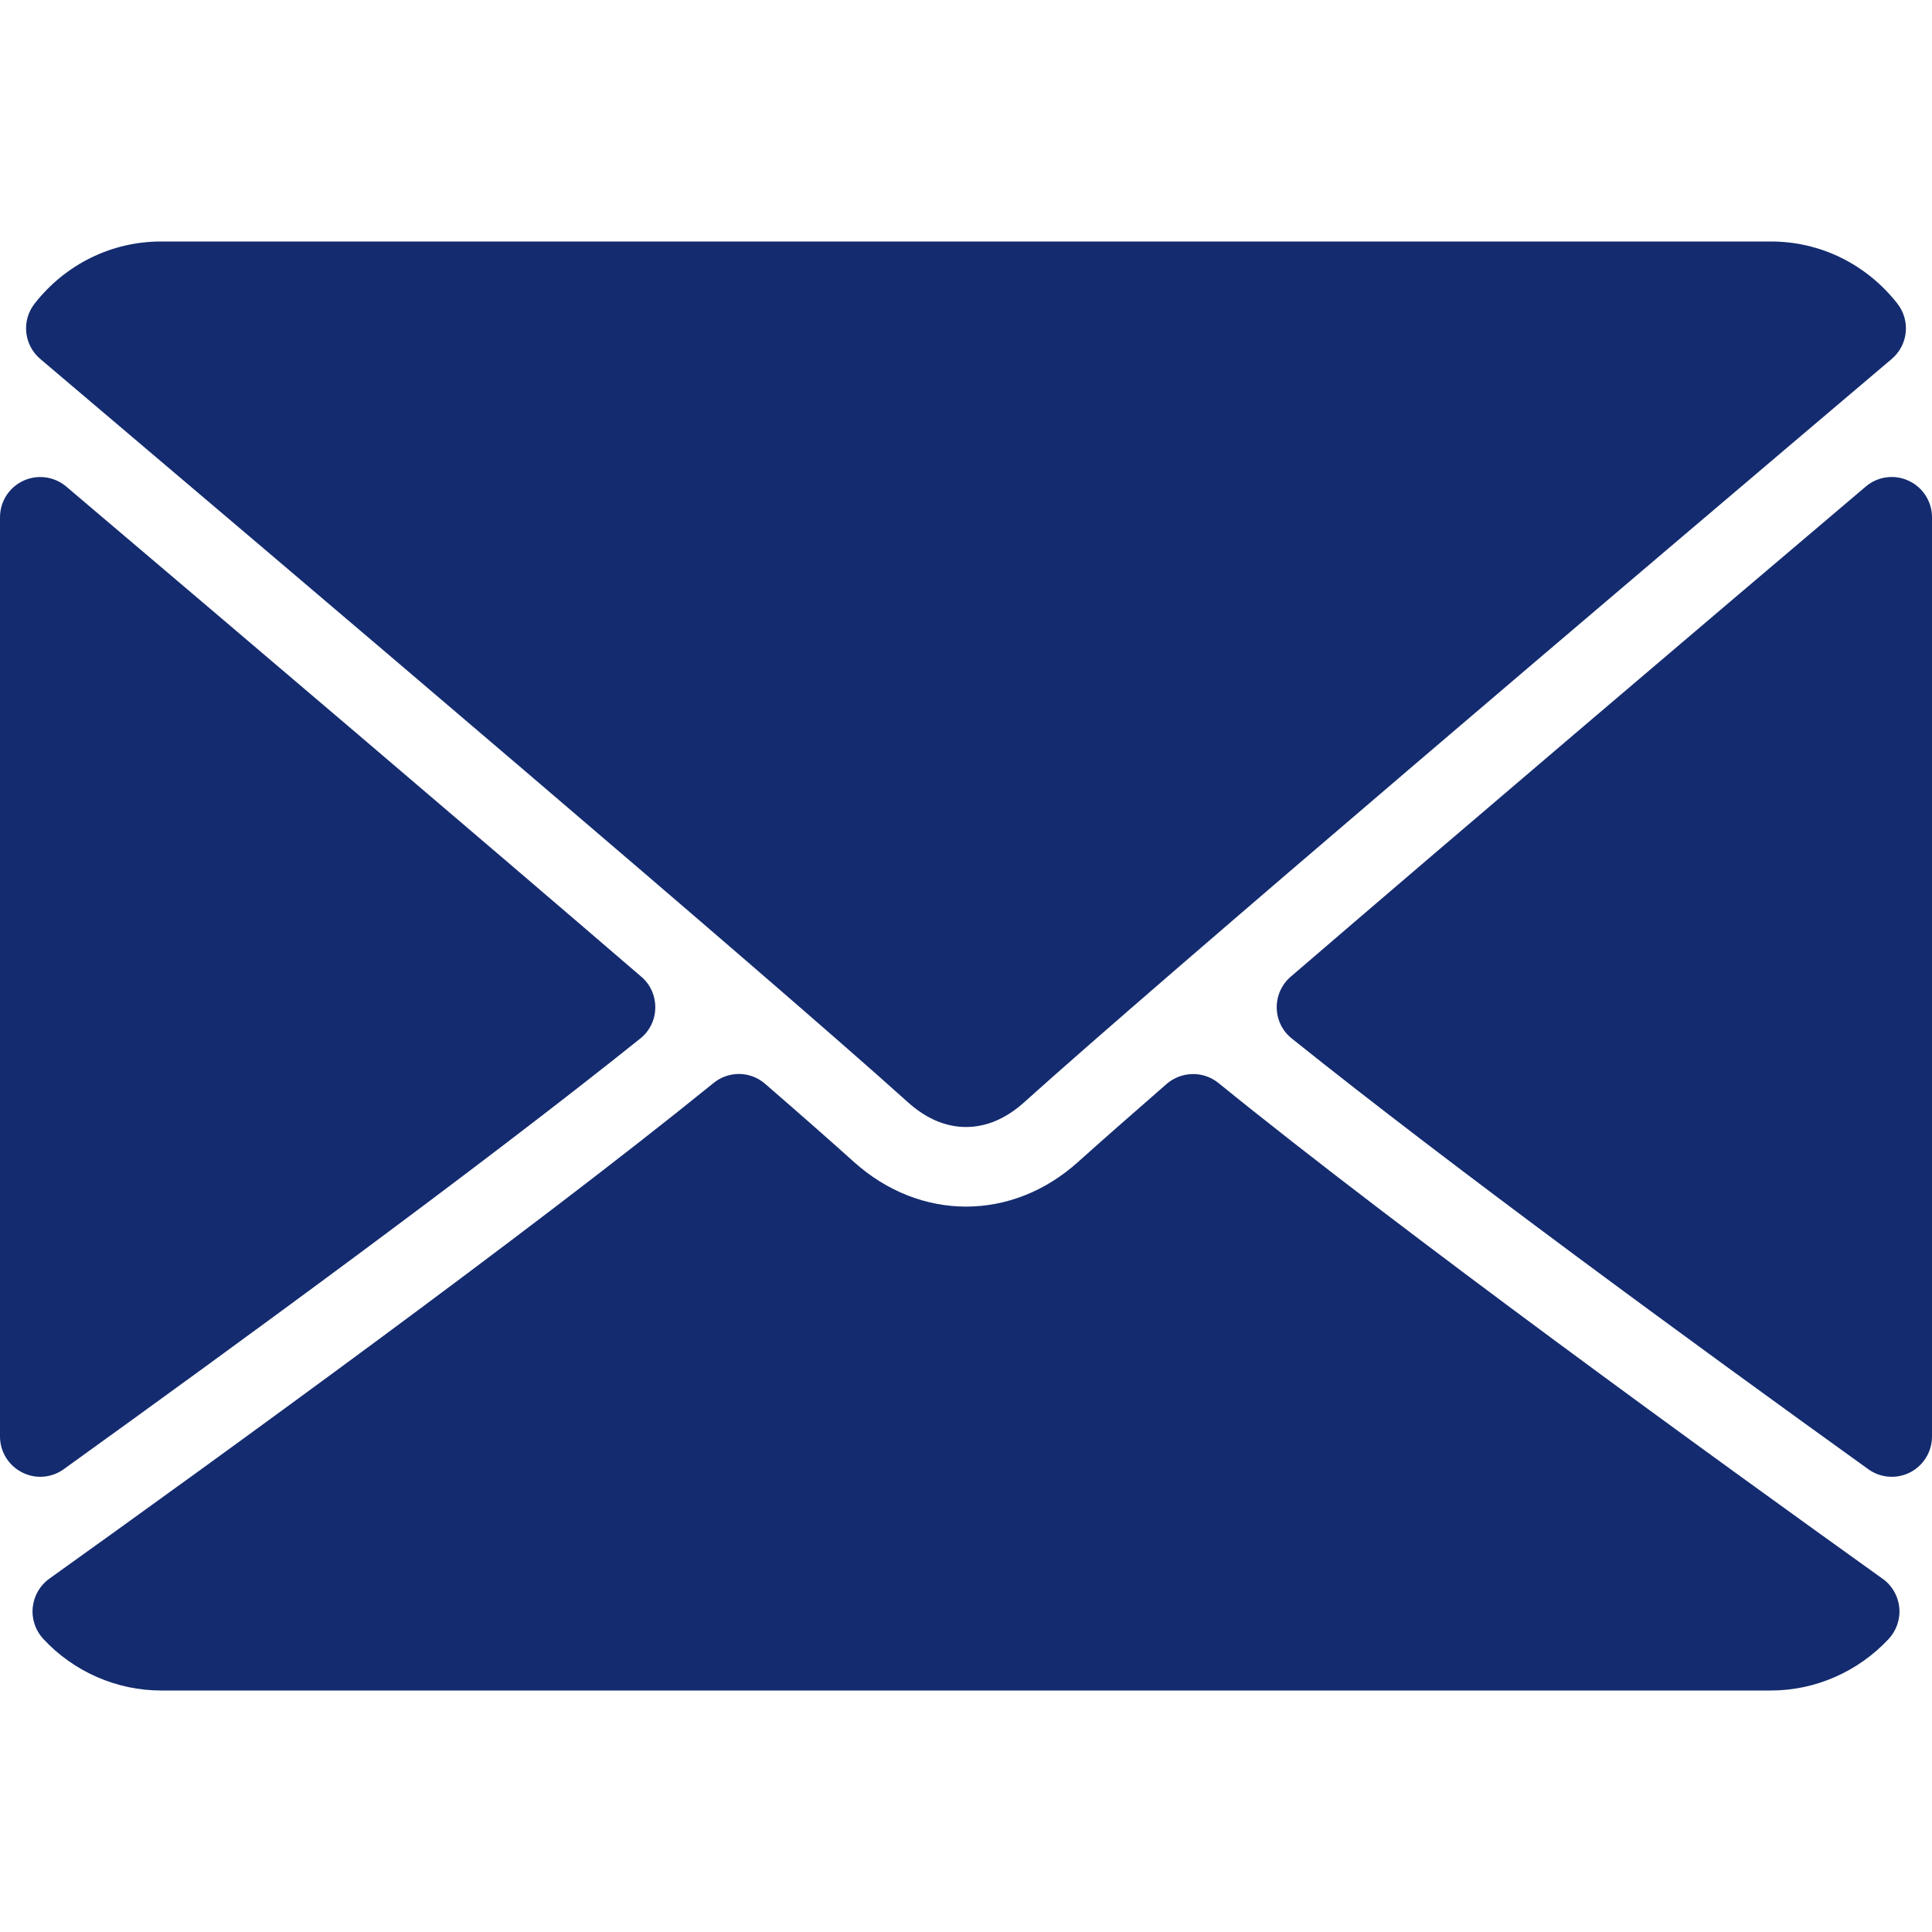
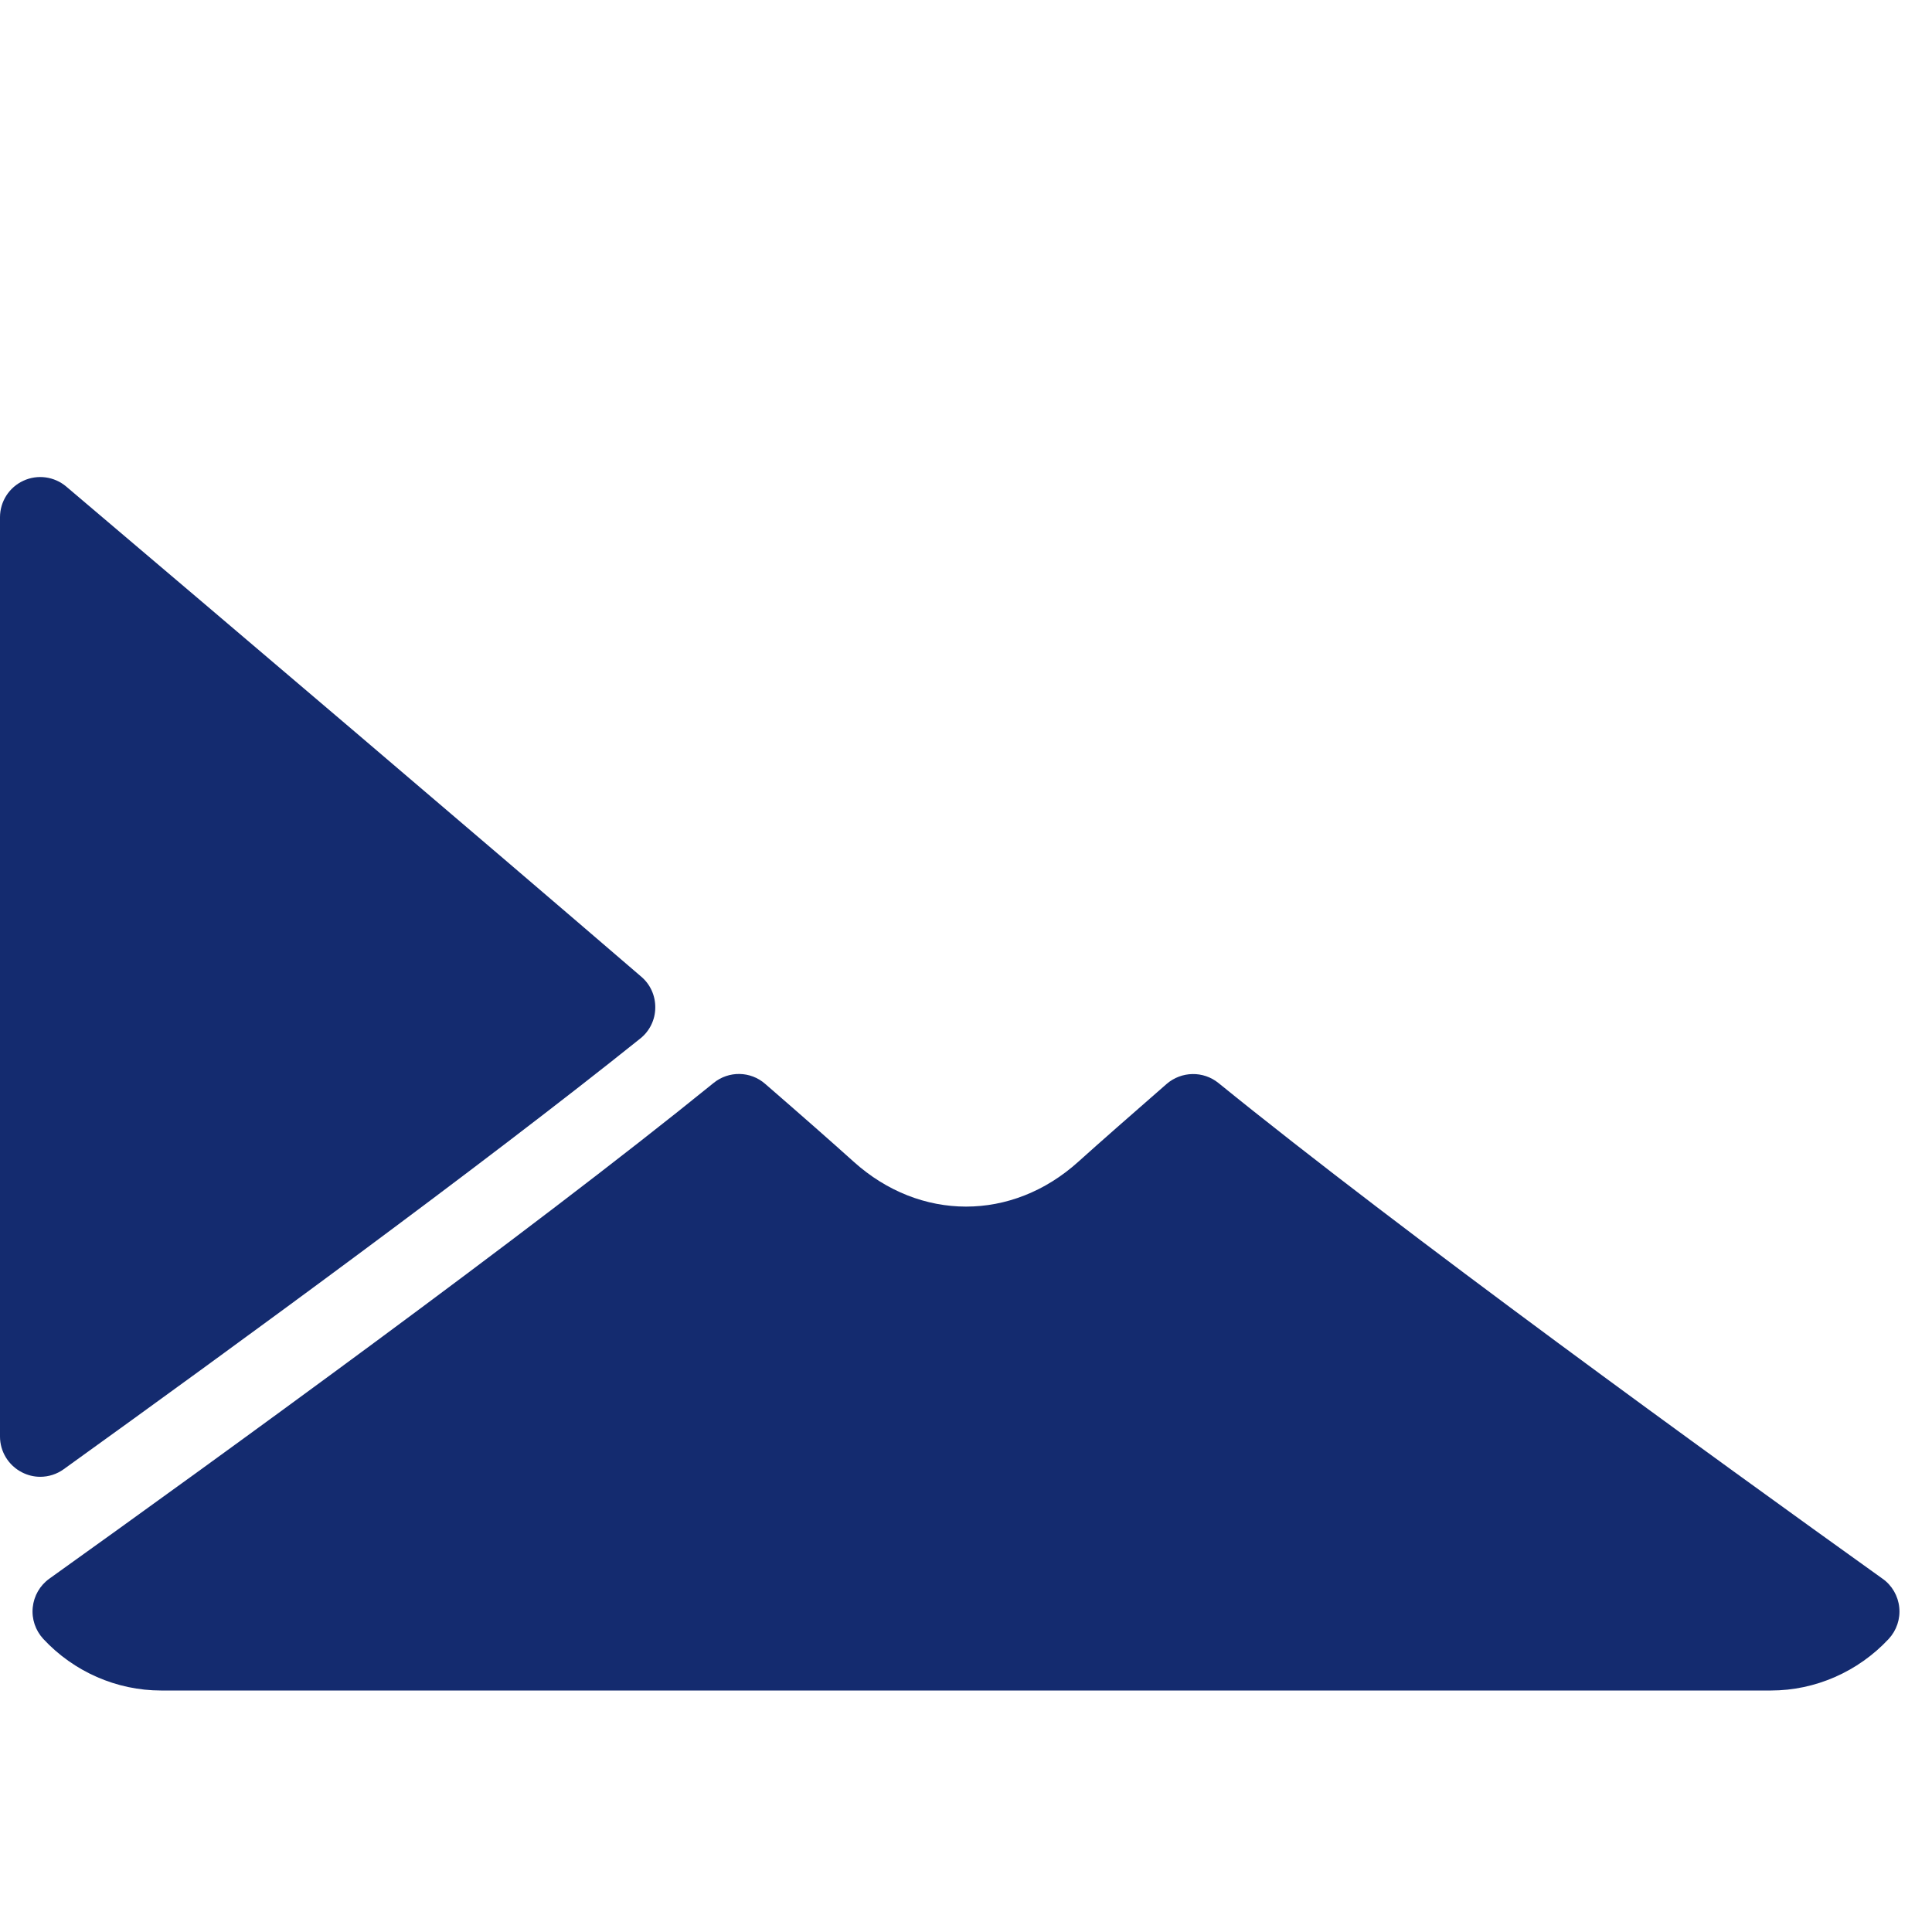
<svg xmlns="http://www.w3.org/2000/svg" width="18" height="18" viewBox="0 0 18 18" fill="none">
  <g clip-path="url(#clip0)">
-     <path d="M0.376 3.345C2.846 5.438 7.181 9.118 8.455 10.266C8.626 10.421 8.81 10.5 9 10.5C9.19 10.5 9.373 10.422 9.544 10.268C10.819 9.119 15.154 5.438 17.624 3.345C17.778 3.215 17.802 2.987 17.677 2.828C17.389 2.461 16.96 2.25 16.5 2.25H1.5C1.04 2.25 0.611 2.461 0.323 2.828C0.198 2.987 0.222 3.215 0.376 3.345Z" fill="#142B6F" />
-     <path d="M17.782 4.479C17.65 4.417 17.493 4.439 17.383 4.533C15.765 5.905 13.633 7.717 12.025 9.1C11.941 9.172 11.893 9.279 11.895 9.39C11.897 9.502 11.948 9.607 12.036 9.676C13.529 10.873 15.78 12.519 17.406 13.688C17.471 13.735 17.548 13.759 17.625 13.759C17.684 13.759 17.742 13.745 17.796 13.718C17.921 13.653 18 13.525 18 13.384V4.819C18 4.673 17.915 4.54 17.782 4.479Z" fill="#142B6F" />
    <path d="M0.594 13.688C2.22 12.518 4.471 10.873 5.965 9.676C6.052 9.607 6.104 9.502 6.105 9.39C6.107 9.279 6.06 9.172 5.975 9.1C4.367 7.717 2.235 5.905 0.617 4.533C0.506 4.439 0.349 4.418 0.218 4.479C0.085 4.54 0 4.673 0 4.819V13.384C0 13.524 0.079 13.653 0.204 13.717C0.258 13.745 0.316 13.759 0.375 13.759C0.452 13.759 0.529 13.735 0.594 13.688Z" fill="#142B6F" />
    <path d="M17.54 14.709C15.97 13.585 13.078 11.491 11.352 10.09C11.211 9.976 11.008 9.979 10.869 10.099C10.531 10.394 10.247 10.643 10.046 10.824C9.429 11.381 8.572 11.381 7.953 10.823C7.753 10.643 7.469 10.393 7.13 10.099C6.993 9.978 6.789 9.975 6.648 10.09C4.928 11.486 2.032 13.583 0.46 14.708C0.372 14.771 0.316 14.868 0.305 14.976C0.294 15.083 0.33 15.19 0.403 15.269C0.687 15.575 1.087 15.75 1.5 15.75H16.5C16.913 15.75 17.312 15.575 17.597 15.269C17.67 15.19 17.706 15.083 17.695 14.976C17.684 14.869 17.628 14.771 17.54 14.709Z" fill="#142B6F" />
  </g>
  <defs>
    <clipPath id="clip0">
      <rect width="18" height="18" fill="white" />
    </clipPath>
  </defs>
</svg>